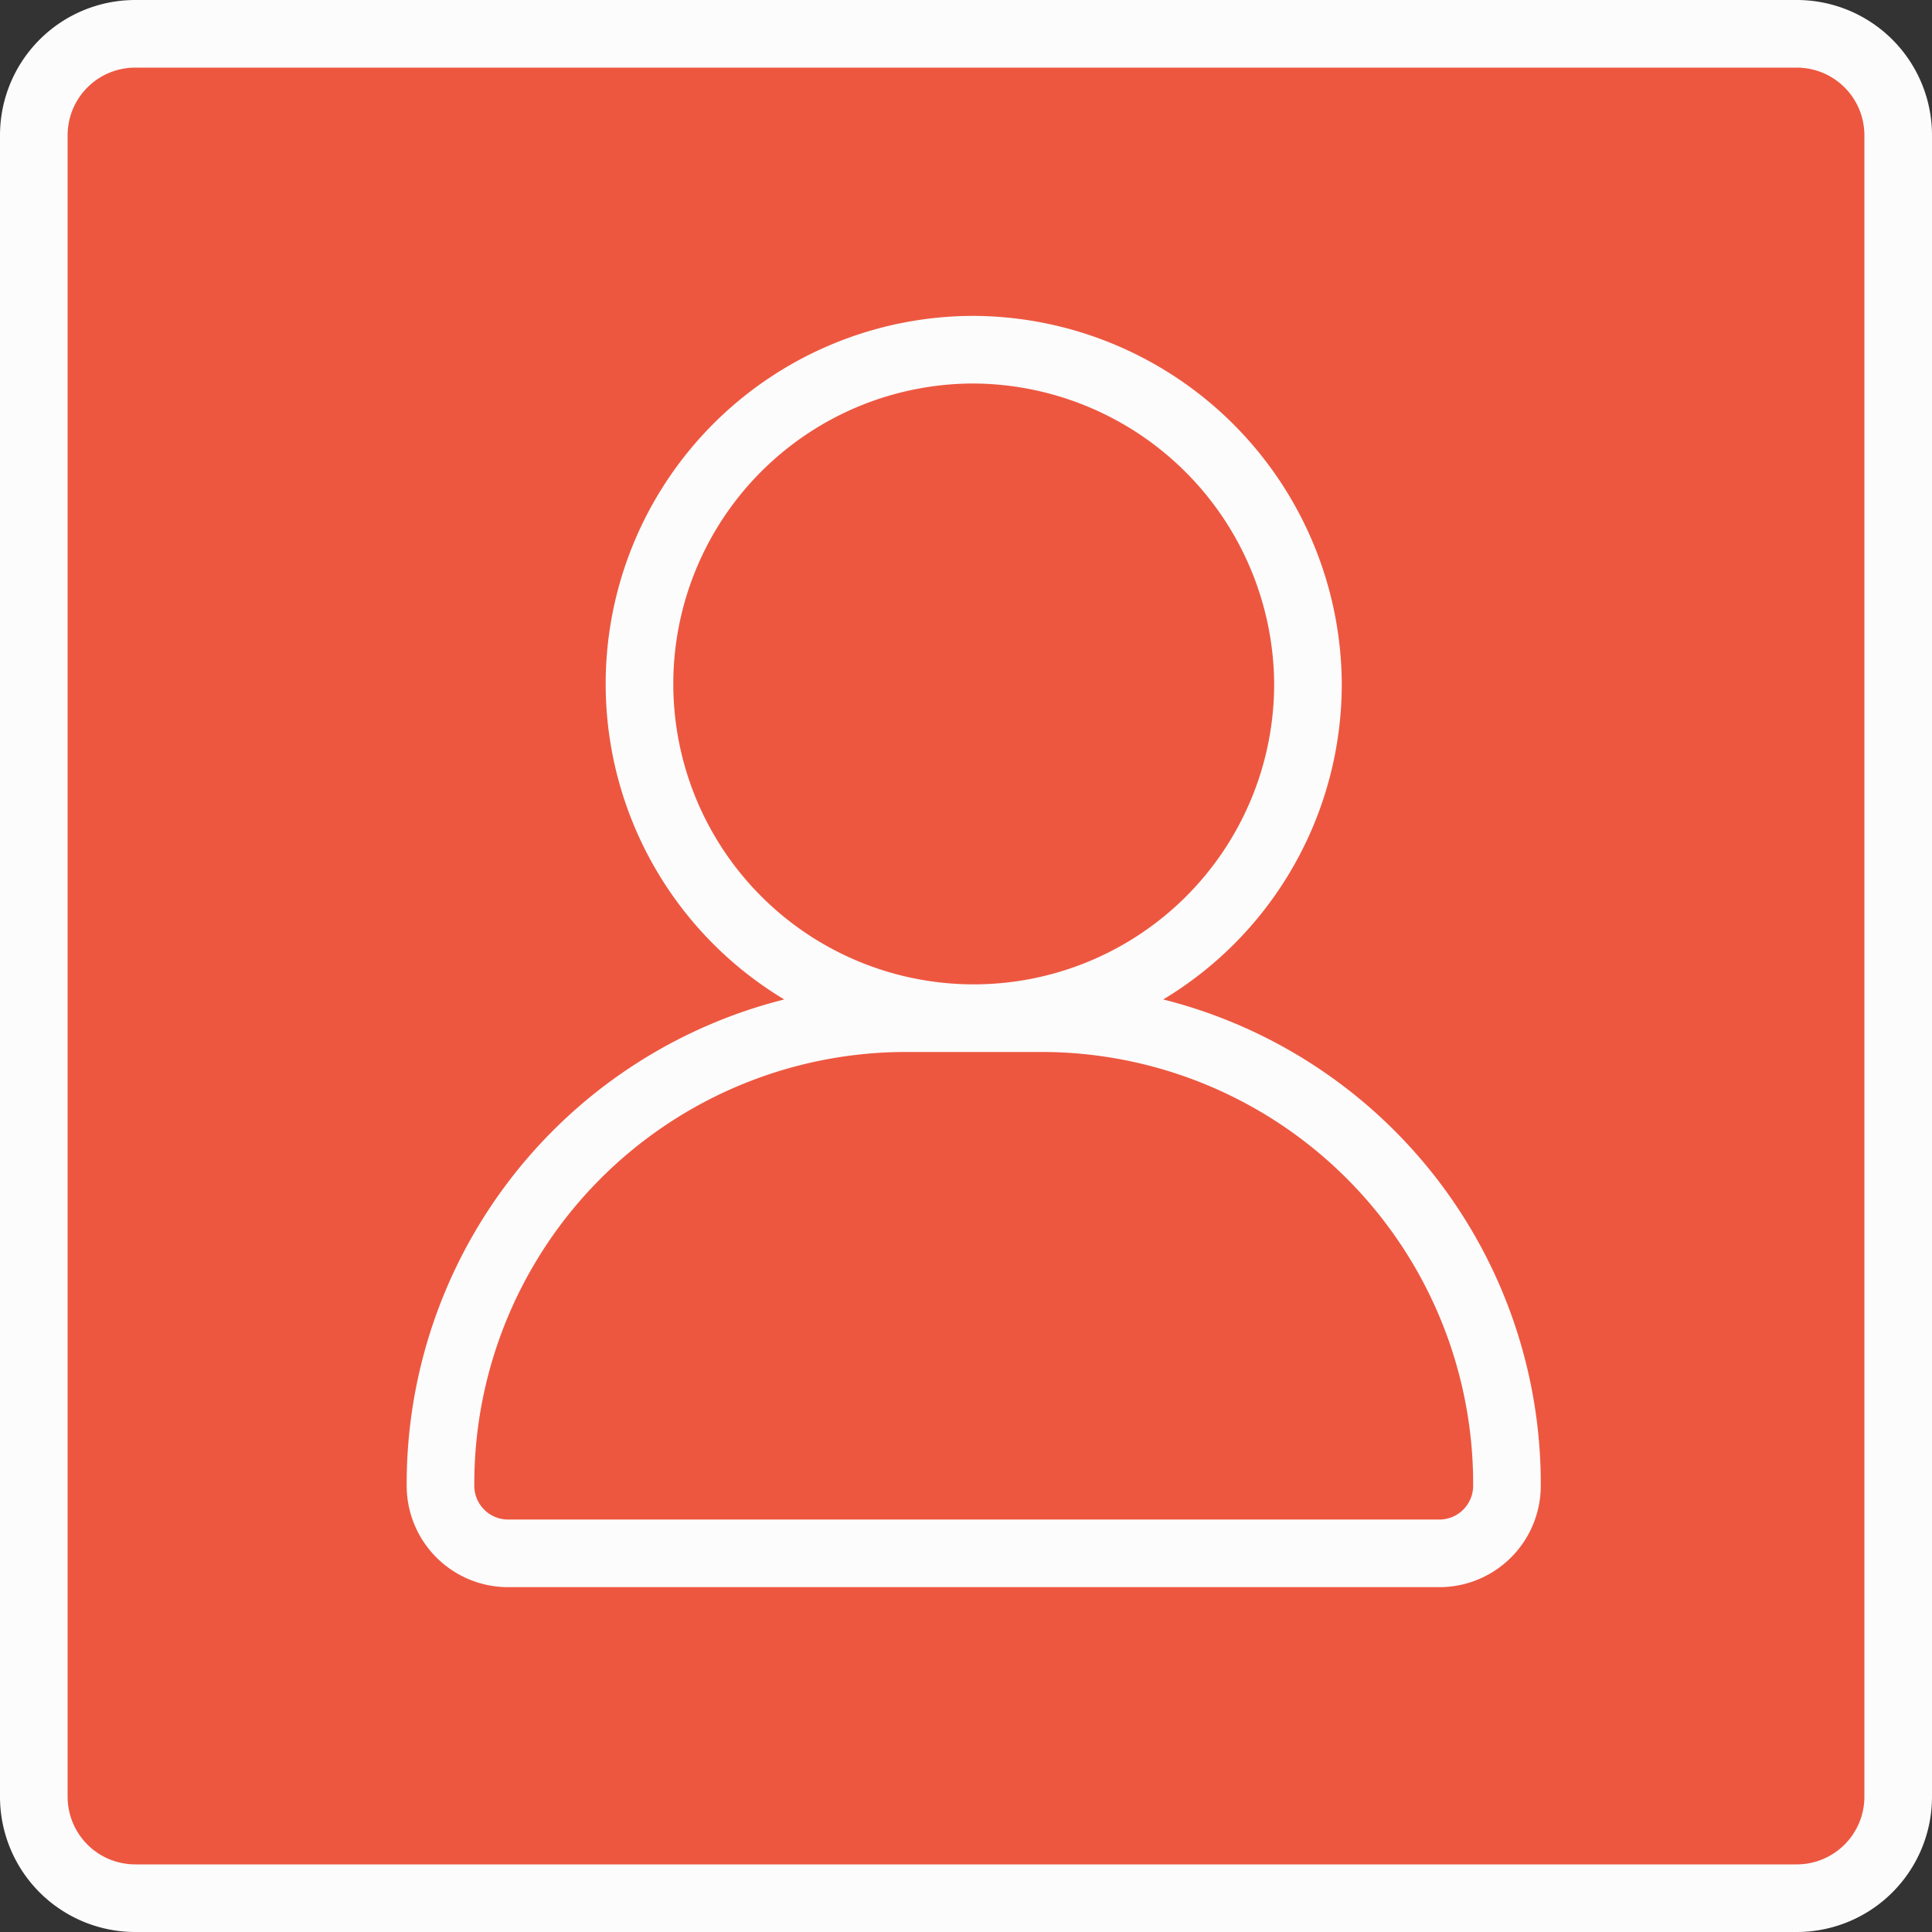
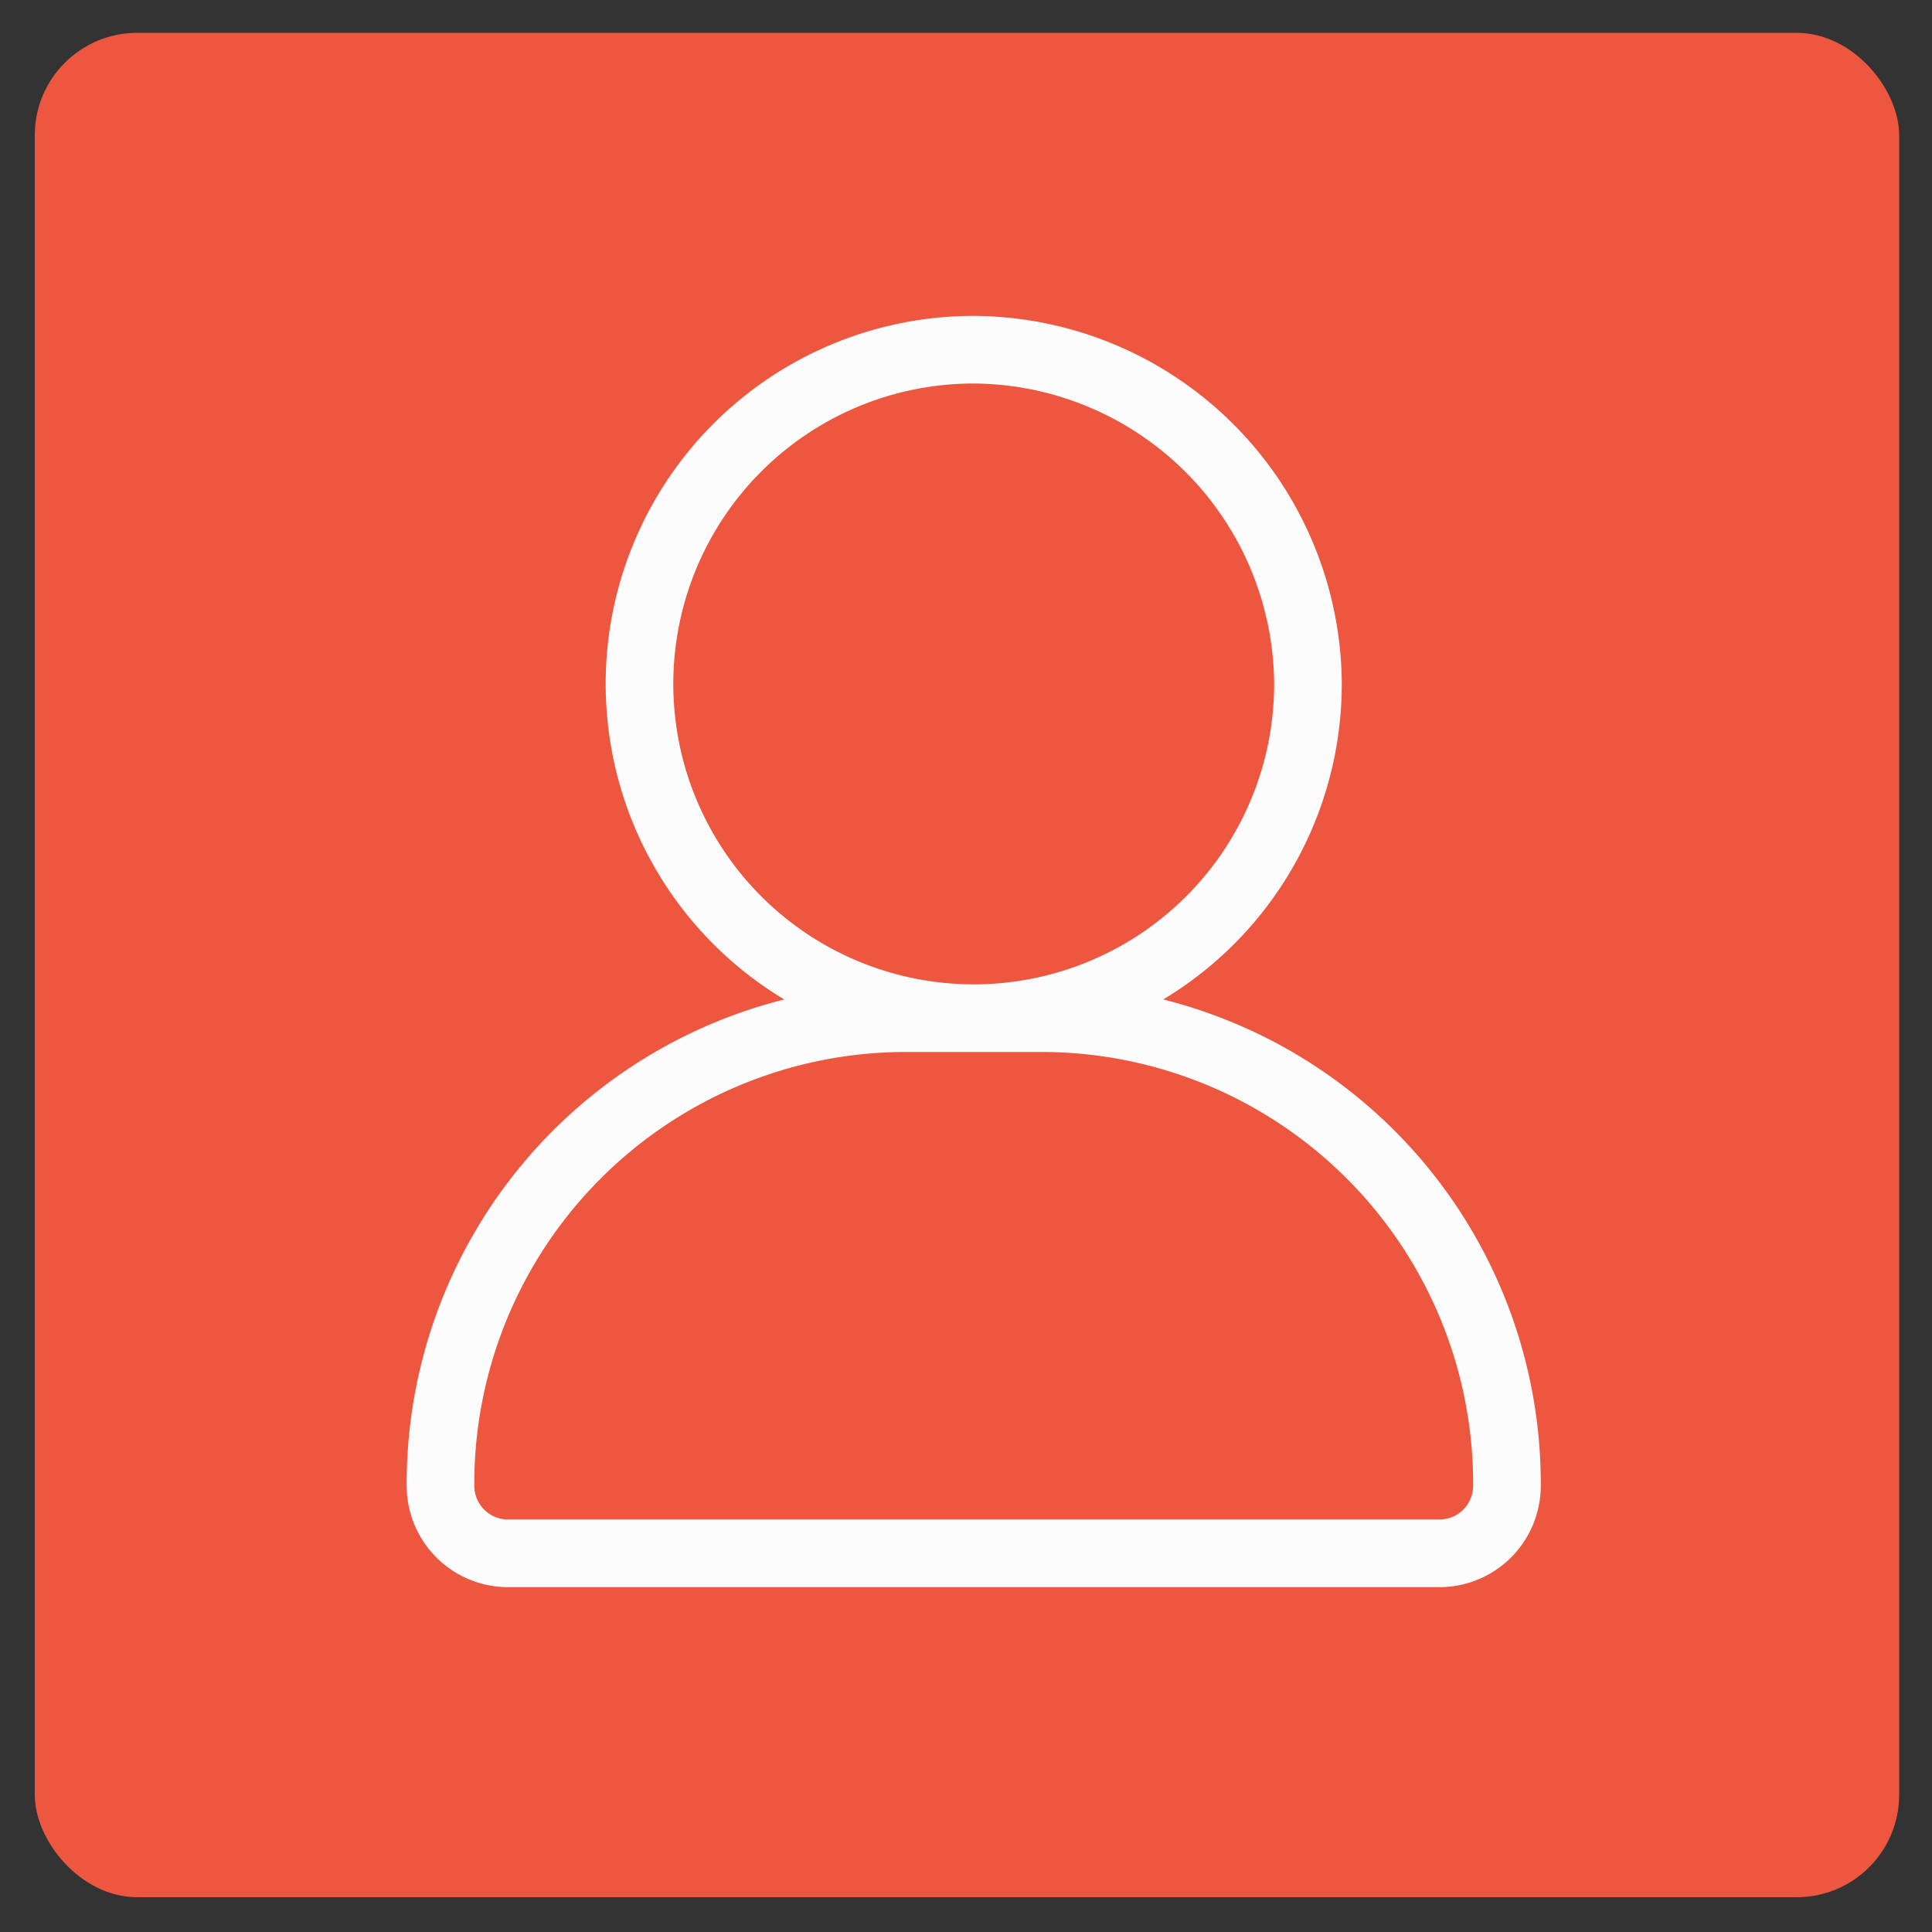
<svg xmlns="http://www.w3.org/2000/svg" id="Layer_1" data-name="Layer 1" width="100" height="100" viewBox="0 0 100 100">
  <rect x="0" y="0" width="100" height="100" fill="#333333" stroke="none" />
  <defs>
    <style>.cls-1{fill:#ed5740;}.cls-2{fill:#fcfcfc;}.cls-3{fill:none;stroke:#fcfcfc;stroke-linecap:round;stroke-linejoin:round;stroke-width:3.5px;}</style>
  </defs>
  <rect class="cls-1" x="1.8" y="1.7" width="96.5" height="96.5" rx="5.3" />
-   <path class="cls-2" d="M93,3.5A3.5,3.5,0,0,1,96.5,7V93A3.5,3.5,0,0,1,93,96.5H7A3.5,3.5,0,0,1,3.5,93V7A3.5,3.5,0,0,1,7,3.5H93M93,0H7A7,7,0,0,0,0,7V93a7,7,0,0,0,7,7H93a7,7,0,0,0,7-7V7a7,7,0,0,0-7-7Z" />
  <path class="cls-3" d="M53.9,52.7h-7A24.1,24.1,0,0,0,22.8,76.9a3.5,3.5,0,0,0,3.4,3.5H74.6A3.5,3.5,0,0,0,78,76.9,24.1,24.1,0,0,0,53.9,52.7ZM67.7,35.4A17.3,17.3,0,1,1,50.4,18.1,17.4,17.4,0,0,1,67.7,35.4Z" />
</svg>